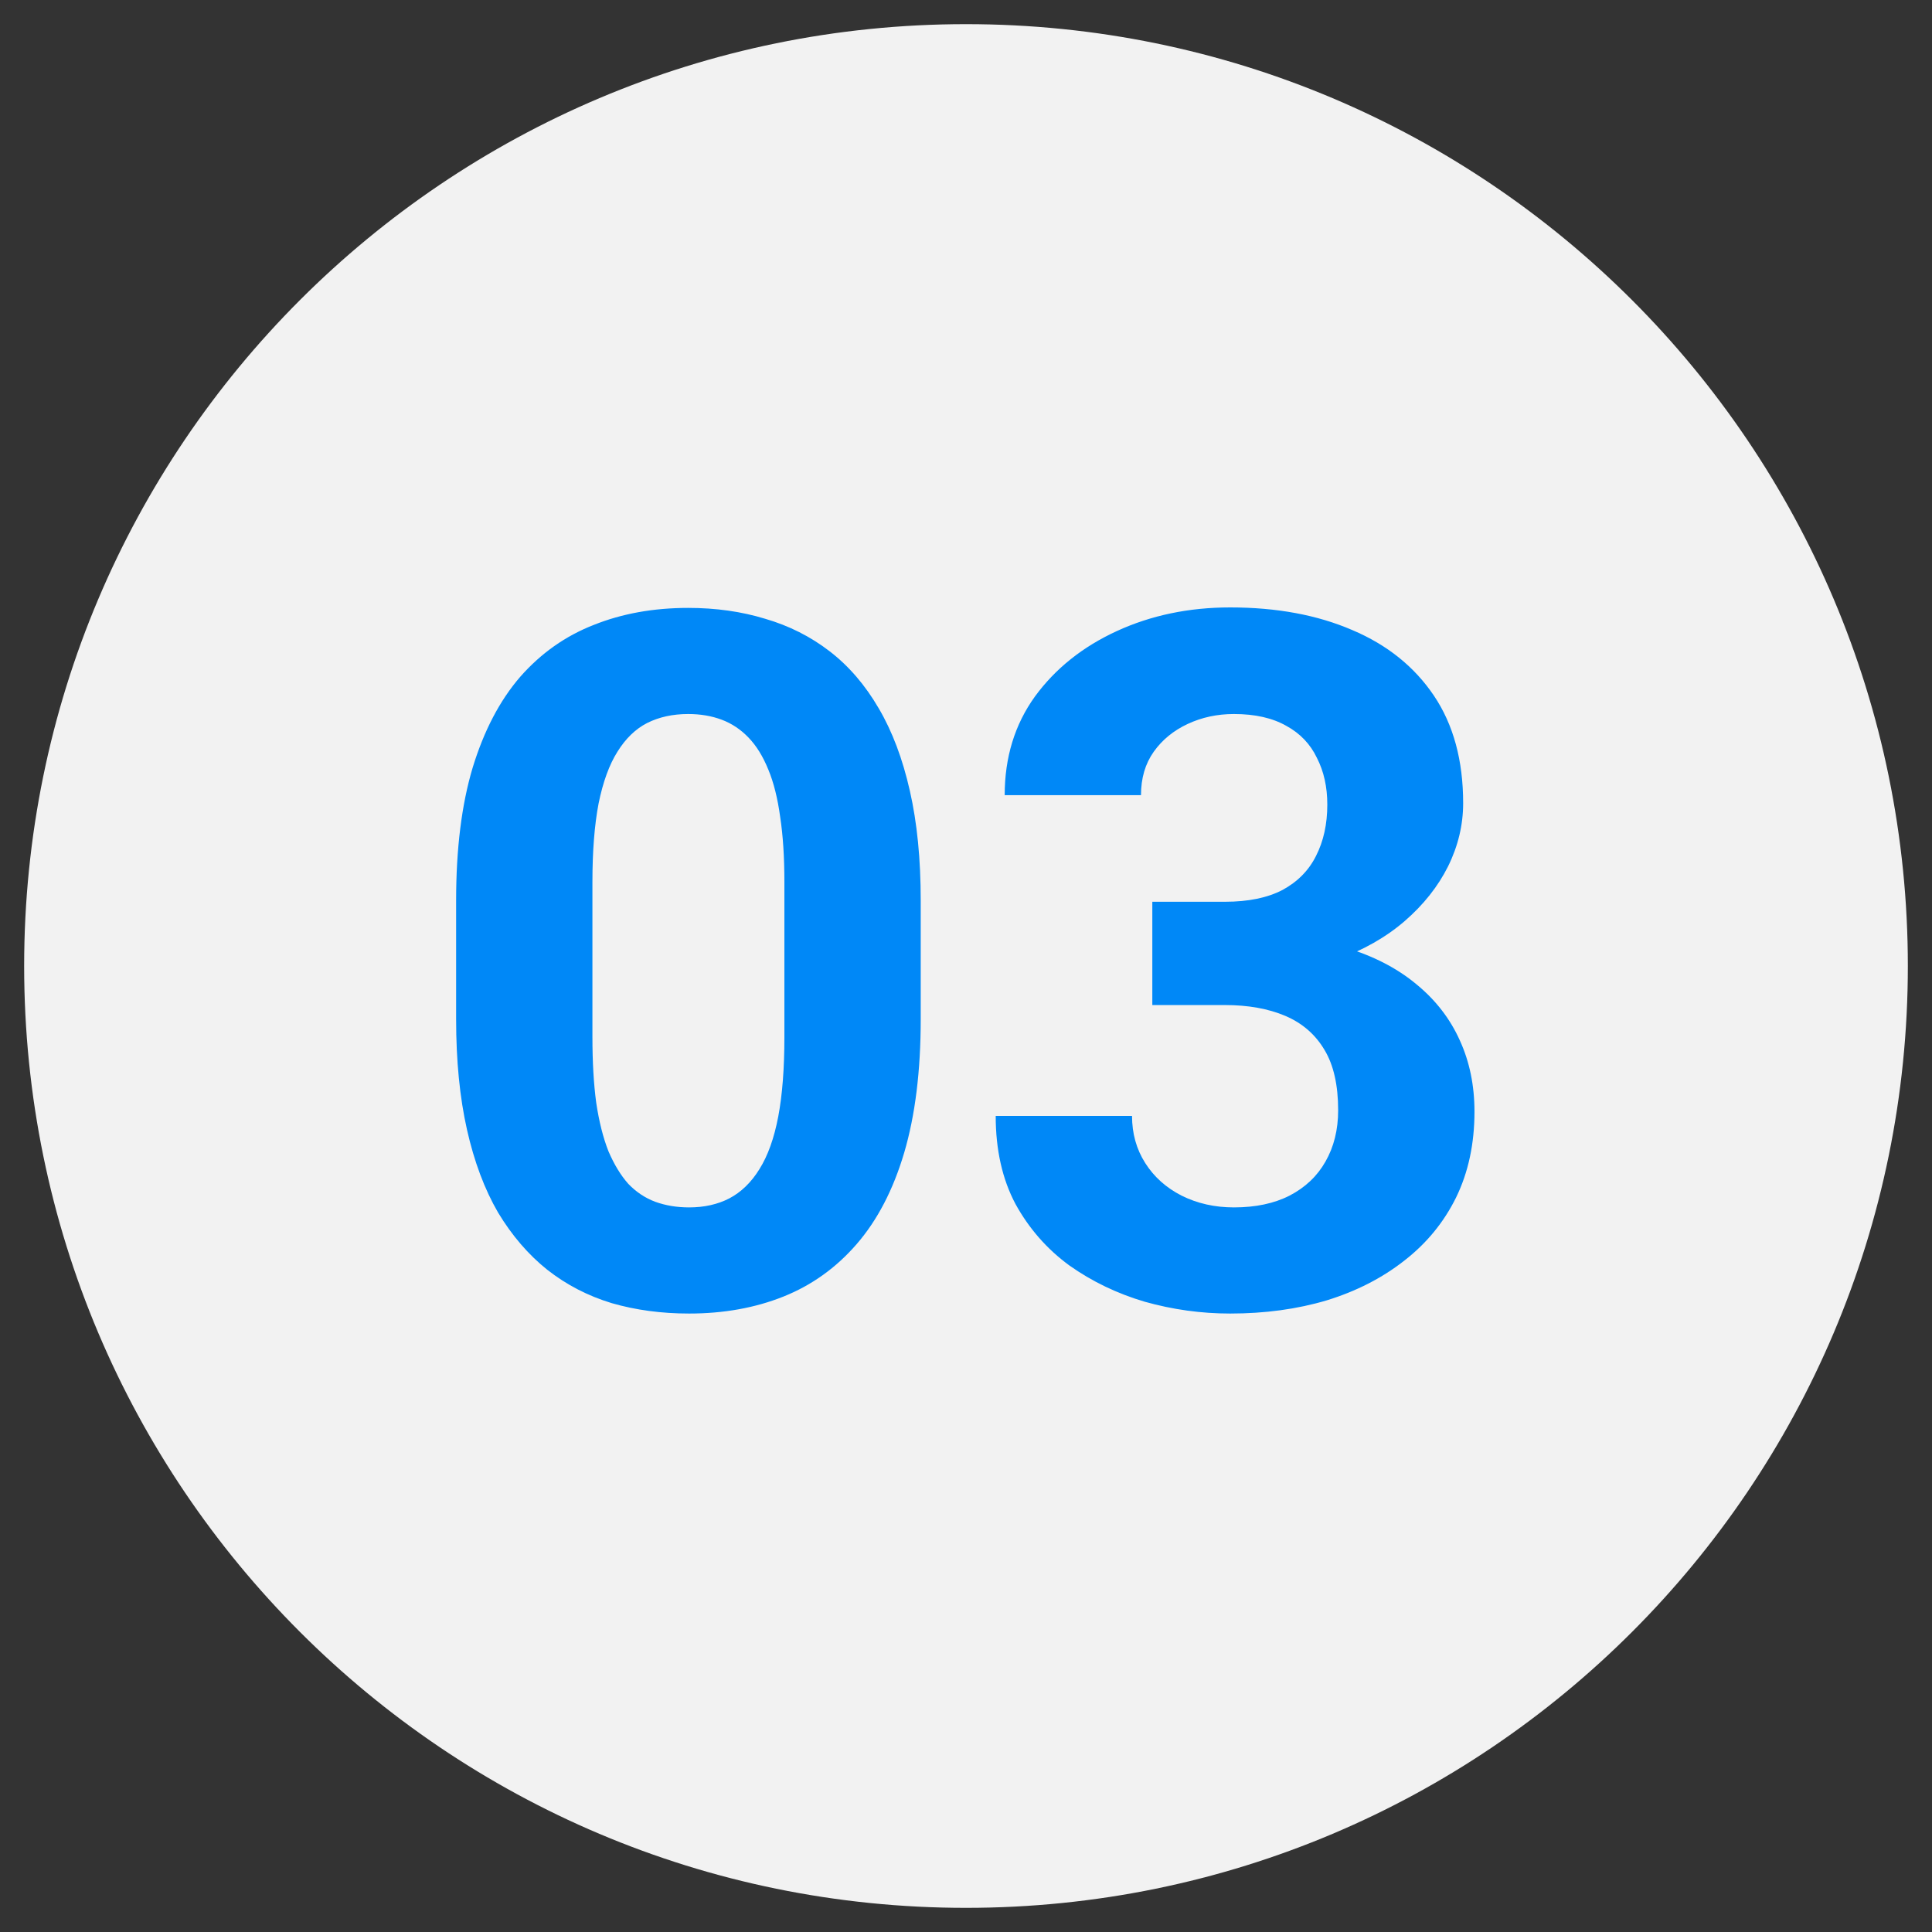
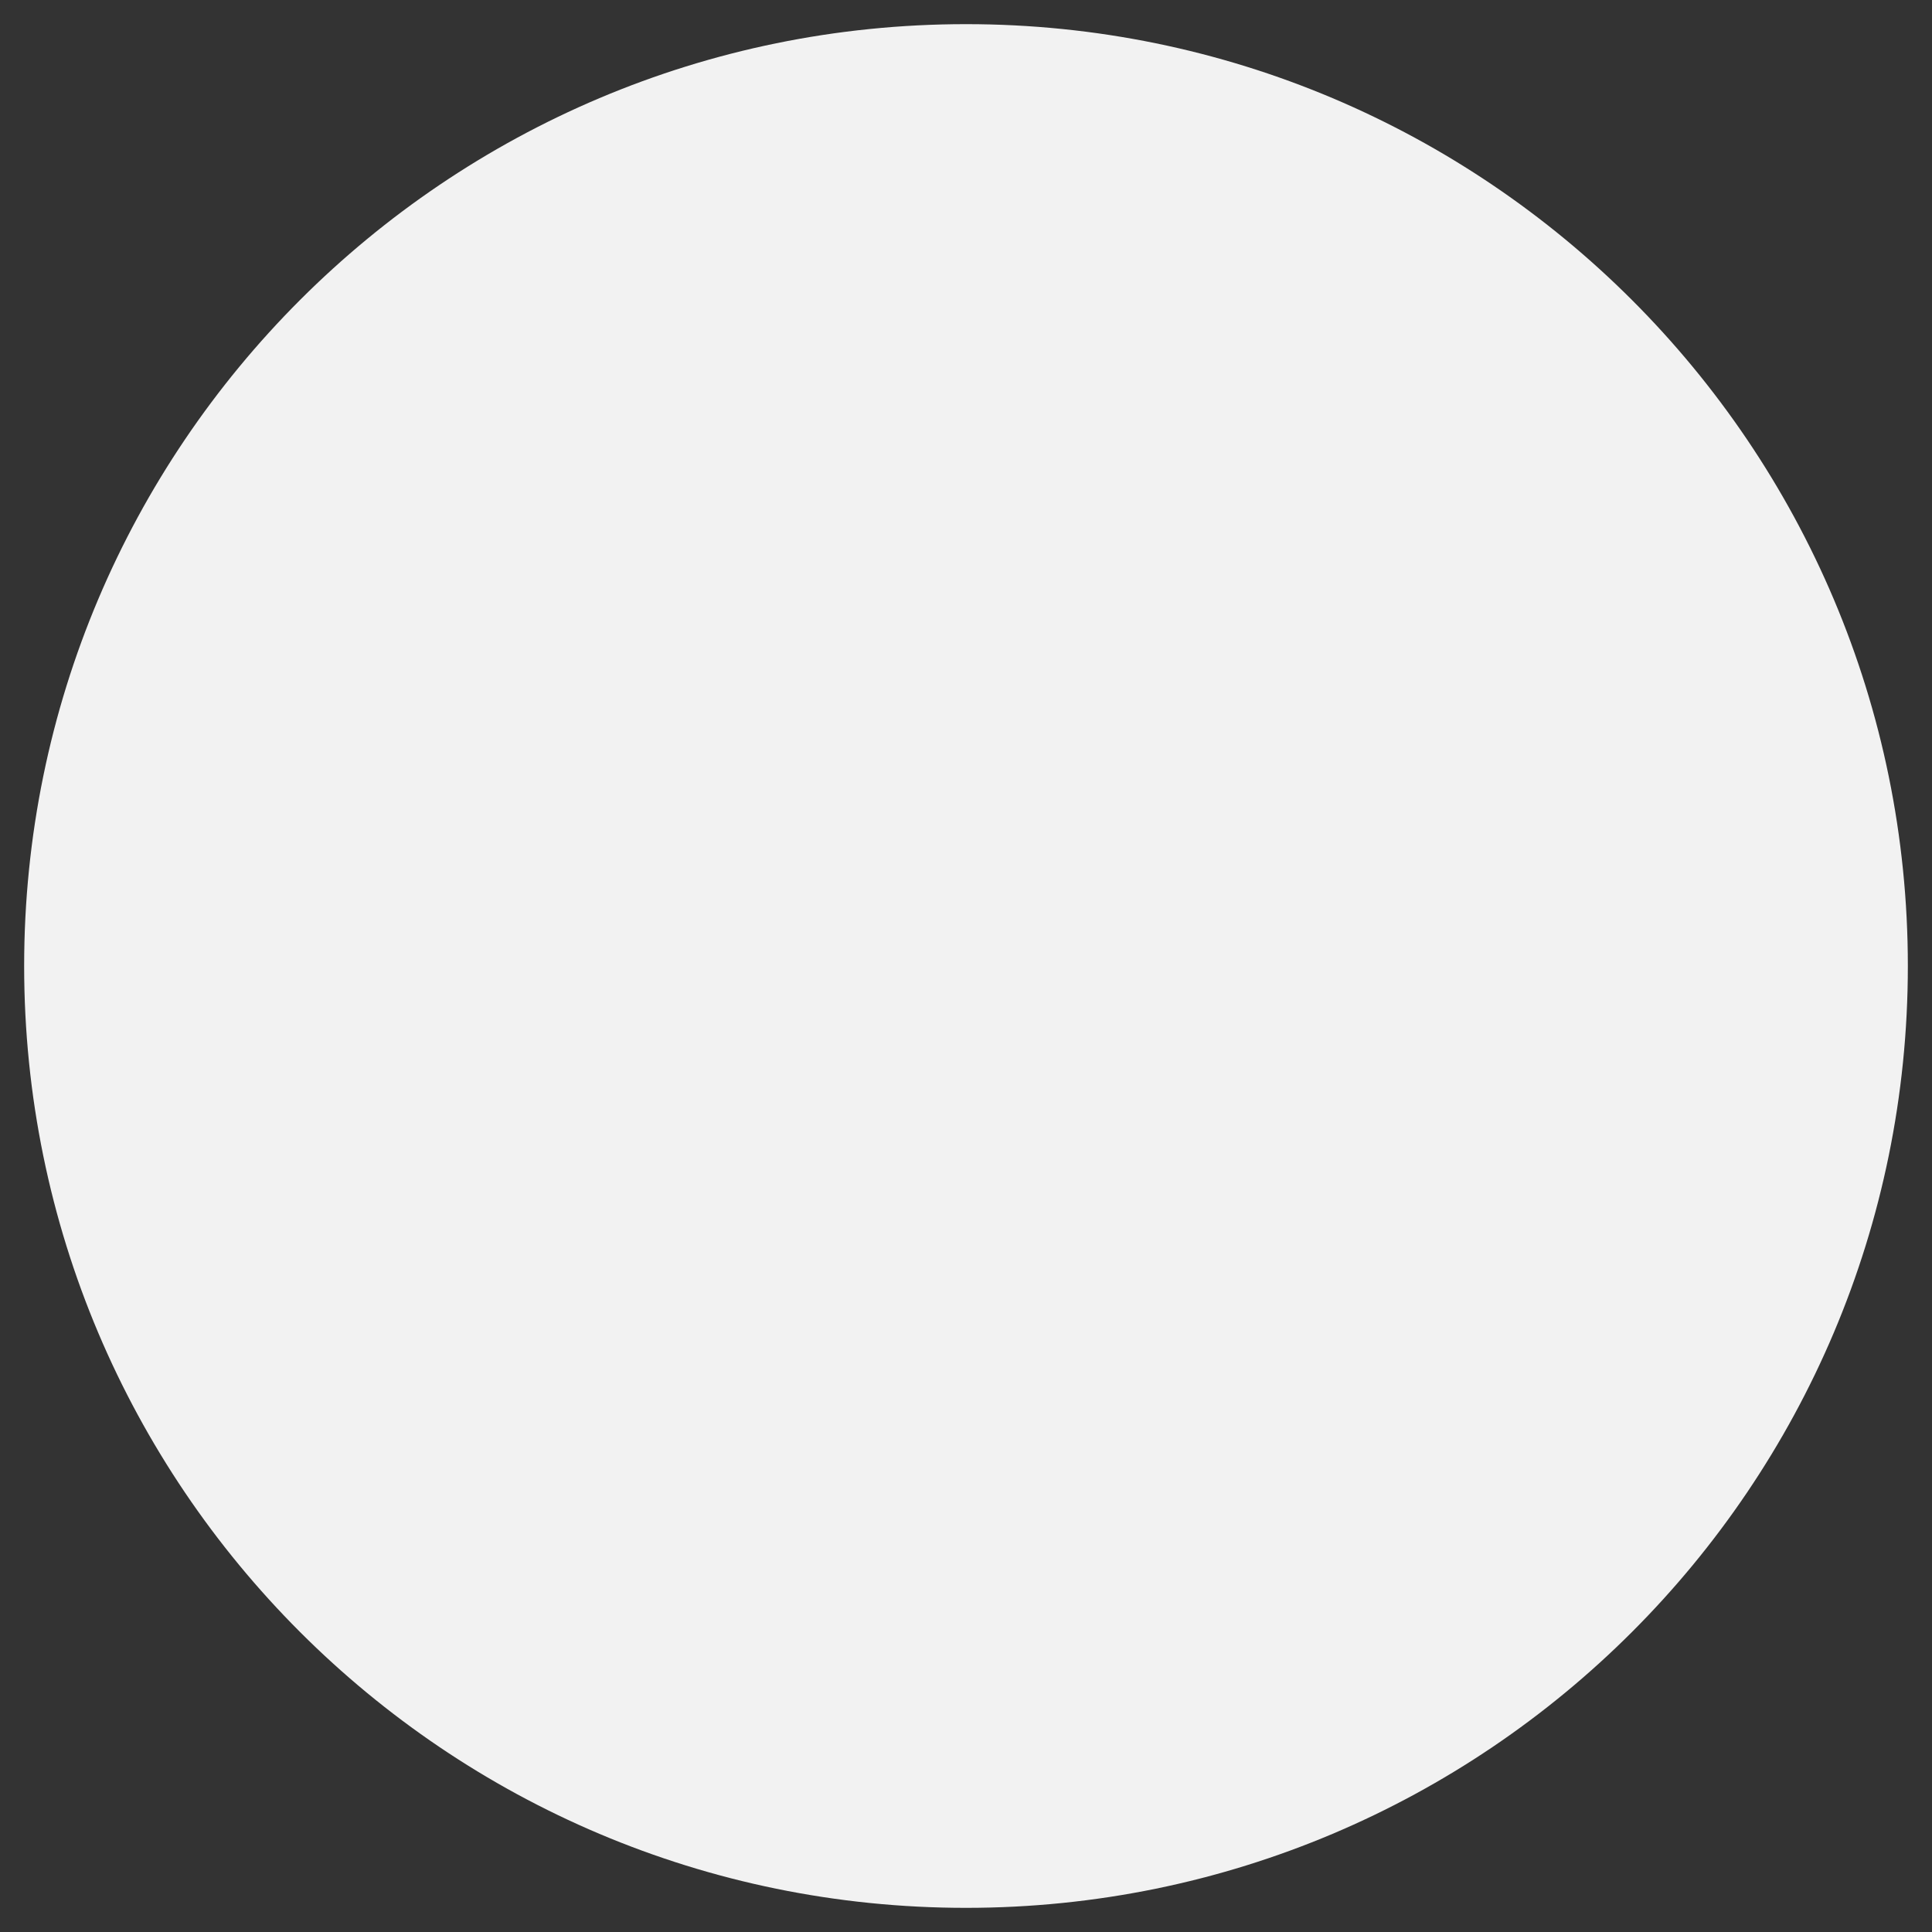
<svg xmlns="http://www.w3.org/2000/svg" width="80" height="80" viewBox="0 0 80 80" fill="none">
  <rect x="0" y="0" width="80" height="80" fill="#333333" stroke="none" />
  <path d="M40 79C61.539 79 79 61.539 79 40C79 18.461 61.539 1 40 1C18.461 1 1 18.461 1 40C1 61.539 18.461 79 40 79Z" fill="#F2F2F2" />
-   <path d="M38.125 37.281V42.203C38.125 44.339 37.897 46.181 37.441 47.73C36.986 49.267 36.328 50.53 35.469 51.52C34.622 52.496 33.613 53.219 32.441 53.688C31.27 54.156 29.967 54.391 28.535 54.391C27.389 54.391 26.322 54.247 25.332 53.961C24.342 53.661 23.451 53.199 22.656 52.574C21.875 51.949 21.198 51.161 20.625 50.211C20.065 49.247 19.635 48.102 19.336 46.773C19.037 45.445 18.887 43.922 18.887 42.203V37.281C18.887 35.146 19.115 33.316 19.57 31.793C20.039 30.256 20.697 29 21.543 28.023C22.402 27.047 23.418 26.331 24.59 25.875C25.762 25.406 27.064 25.172 28.496 25.172C29.642 25.172 30.703 25.322 31.68 25.621C32.669 25.908 33.561 26.357 34.355 26.969C35.15 27.581 35.827 28.369 36.387 29.332C36.947 30.283 37.376 31.422 37.676 32.75C37.975 34.065 38.125 35.575 38.125 37.281ZM32.48 42.945V36.52C32.48 35.491 32.422 34.592 32.305 33.824C32.2 33.056 32.038 32.405 31.816 31.871C31.595 31.324 31.322 30.881 30.996 30.543C30.671 30.204 30.299 29.957 29.883 29.801C29.466 29.645 29.004 29.566 28.496 29.566C27.858 29.566 27.292 29.69 26.797 29.938C26.315 30.185 25.905 30.582 25.566 31.129C25.228 31.663 24.967 32.379 24.785 33.277C24.616 34.163 24.531 35.243 24.531 36.52V42.945C24.531 43.974 24.583 44.879 24.688 45.66C24.805 46.441 24.974 47.112 25.195 47.672C25.43 48.219 25.703 48.668 26.016 49.02C26.341 49.358 26.712 49.605 27.129 49.762C27.559 49.918 28.027 49.996 28.535 49.996C29.16 49.996 29.713 49.872 30.195 49.625C30.69 49.365 31.107 48.961 31.445 48.414C31.797 47.854 32.057 47.125 32.227 46.227C32.396 45.328 32.48 44.234 32.48 42.945ZM47.715 37.34H50.723C51.686 37.34 52.48 37.177 53.105 36.852C53.73 36.513 54.193 36.044 54.492 35.445C54.805 34.833 54.961 34.124 54.961 33.316C54.961 32.587 54.818 31.943 54.531 31.383C54.258 30.81 53.835 30.367 53.262 30.055C52.689 29.729 51.966 29.566 51.094 29.566C50.404 29.566 49.766 29.703 49.18 29.977C48.594 30.25 48.125 30.634 47.773 31.129C47.422 31.624 47.246 32.223 47.246 32.926H41.602C41.602 31.363 42.018 30.003 42.852 28.844C43.698 27.685 44.831 26.78 46.25 26.129C47.669 25.478 49.232 25.152 50.938 25.152C52.865 25.152 54.551 25.465 55.996 26.09C57.441 26.702 58.568 27.607 59.375 28.805C60.182 30.003 60.586 31.487 60.586 33.258C60.586 34.156 60.378 35.029 59.961 35.875C59.544 36.708 58.945 37.464 58.164 38.141C57.396 38.805 56.458 39.339 55.352 39.742C54.245 40.133 53.001 40.328 51.621 40.328H47.715V37.34ZM47.715 41.617V38.707H51.621C53.171 38.707 54.531 38.883 55.703 39.234C56.875 39.586 57.858 40.094 58.652 40.758C59.447 41.409 60.046 42.184 60.449 43.082C60.853 43.967 61.055 44.95 61.055 46.031C61.055 47.359 60.801 48.544 60.293 49.586C59.785 50.615 59.069 51.487 58.145 52.203C57.233 52.919 56.165 53.466 54.941 53.844C53.717 54.208 52.383 54.391 50.938 54.391C49.74 54.391 48.561 54.228 47.402 53.902C46.257 53.564 45.215 53.062 44.277 52.398C43.353 51.721 42.611 50.875 42.051 49.859C41.504 48.831 41.23 47.613 41.23 46.207H46.875C46.875 46.936 47.057 47.587 47.422 48.16C47.786 48.733 48.288 49.182 48.926 49.508C49.577 49.833 50.3 49.996 51.094 49.996C51.992 49.996 52.76 49.833 53.398 49.508C54.05 49.169 54.544 48.7 54.883 48.102C55.234 47.49 55.41 46.78 55.41 45.973C55.41 44.931 55.221 44.098 54.844 43.473C54.466 42.835 53.926 42.366 53.223 42.066C52.52 41.767 51.686 41.617 50.723 41.617H47.715Z" fill="#0088F7" />
</svg>